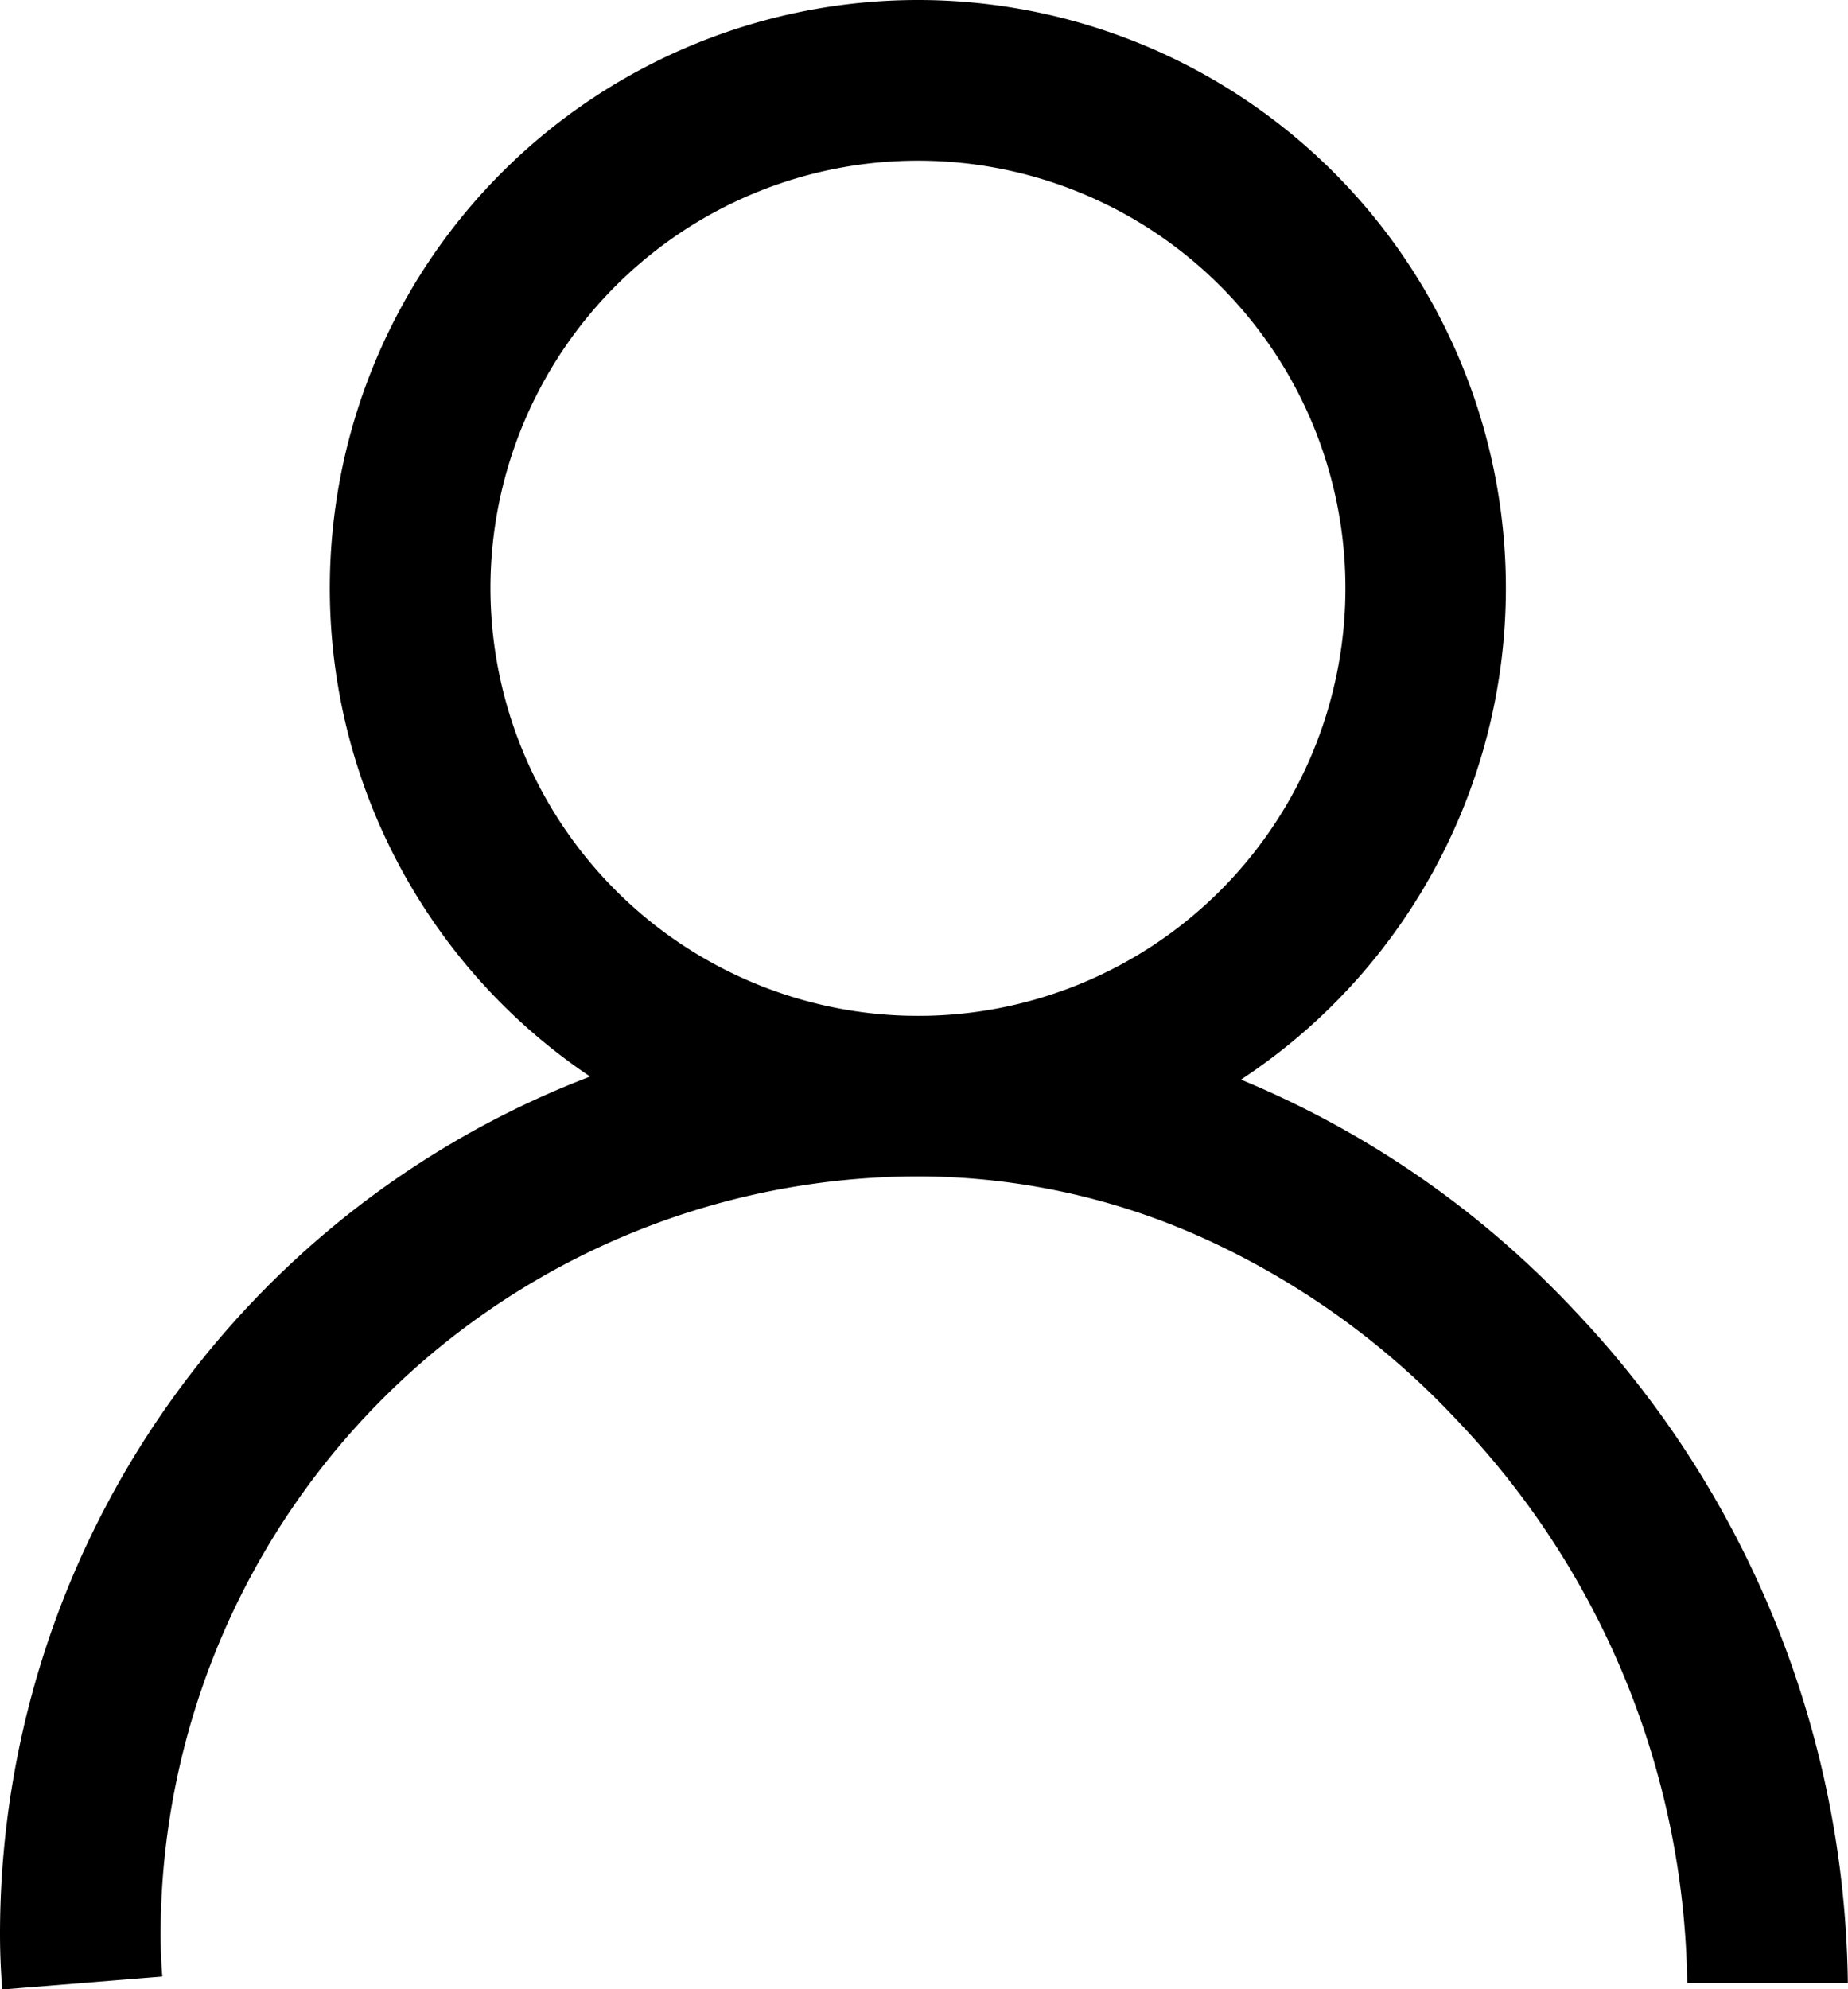
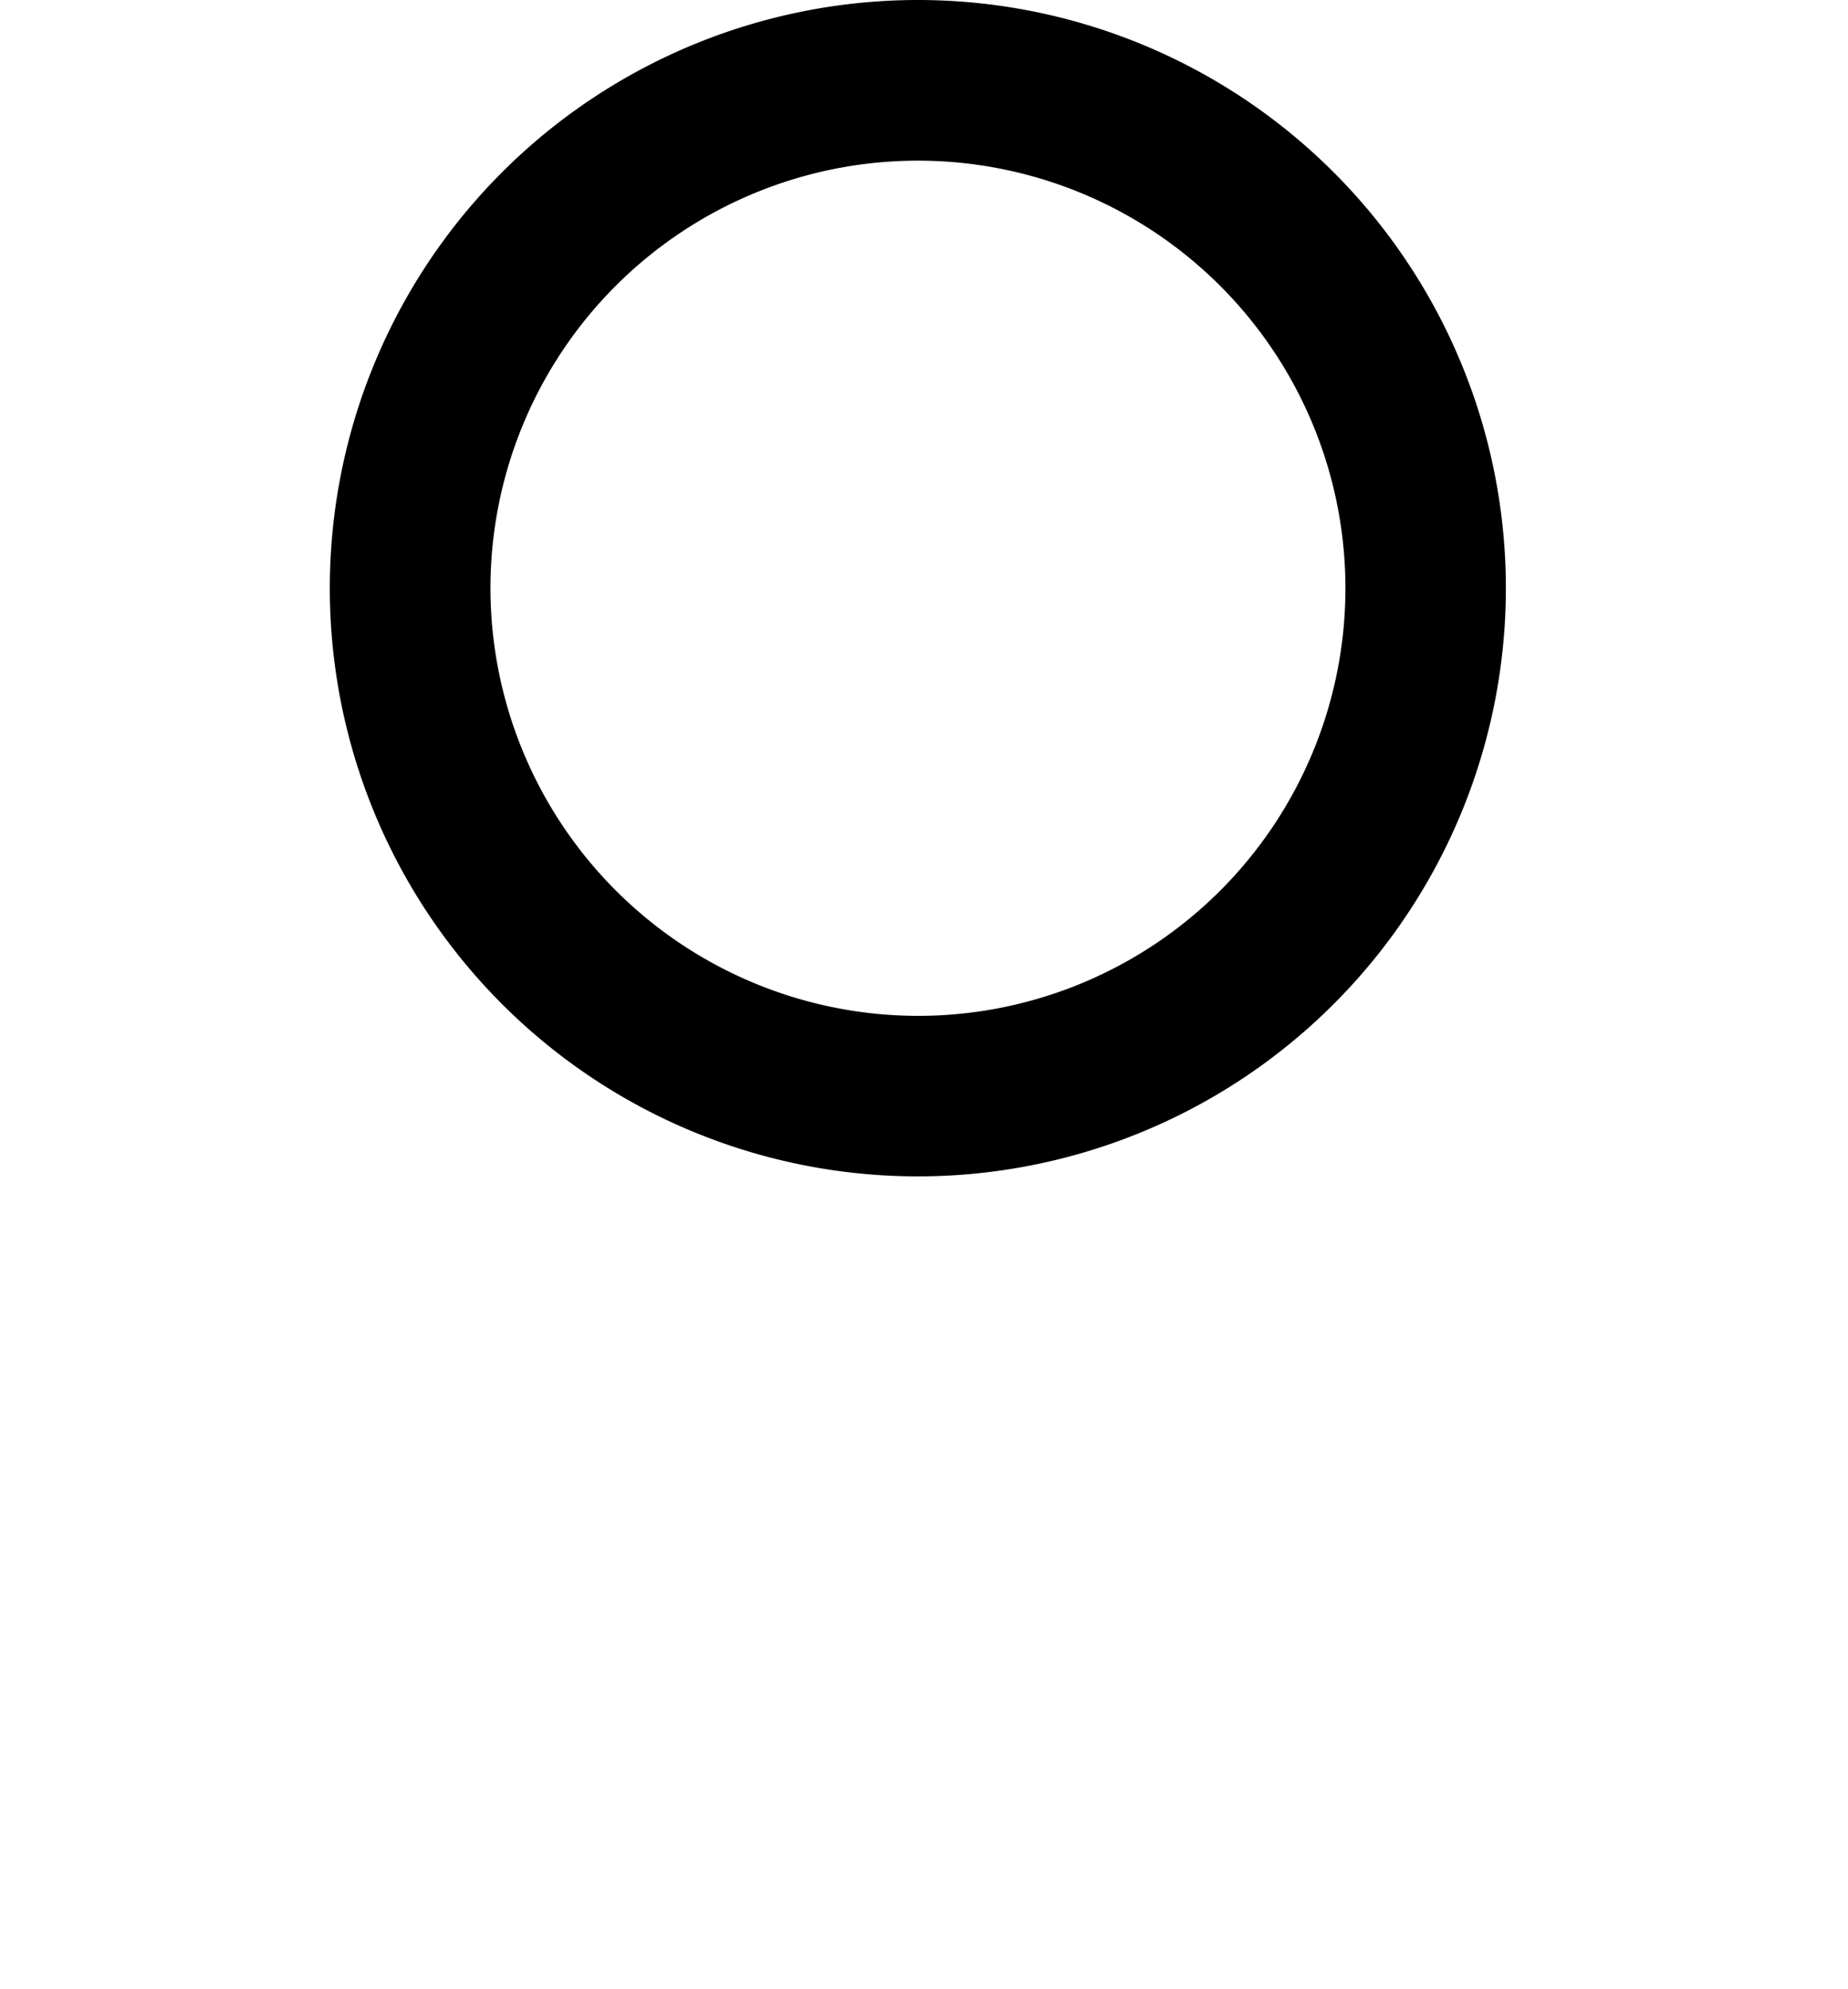
<svg xmlns="http://www.w3.org/2000/svg" width="23.011" height="24.764" viewBox="0 0 23.011 24.764">
  <g id="Grupo_134" data-name="Grupo 134" transform="translate(-58.851 -11.315)">
    <path id="Caminho_13" data-name="Caminho 13" d="M11.691-.7A7.322,7.322,0,1,1,6.507,1.442,7.331,7.331,0,0,1,11.691-.7Zm0,12.646A5.323,5.323,0,1,0,6.36,6.623,5.329,5.329,0,0,0,11.691,11.946Z" transform="translate(58.598 12.015)" />
-     <path id="Caminho_14" data-name="Caminho 14" d="M-.672,27c-.018-.228-.028-.46-.028-.688A11.434,11.434,0,0,1,10.738,14.88a10.632,10.632,0,0,1,4.5,1.007,11.95,11.95,0,0,1,3.671,2.665,12.356,12.356,0,0,1,3.4,8.367h-2a10.338,10.338,0,0,0-2.856-6.994A9.959,9.959,0,0,0,14.4,17.7a8.646,8.646,0,0,0-3.659-.822A9.445,9.445,0,0,0,1.3,26.31c0,.175.007.353.021.529Z" transform="translate(59.551 9.081)" />
  </g>
</svg>